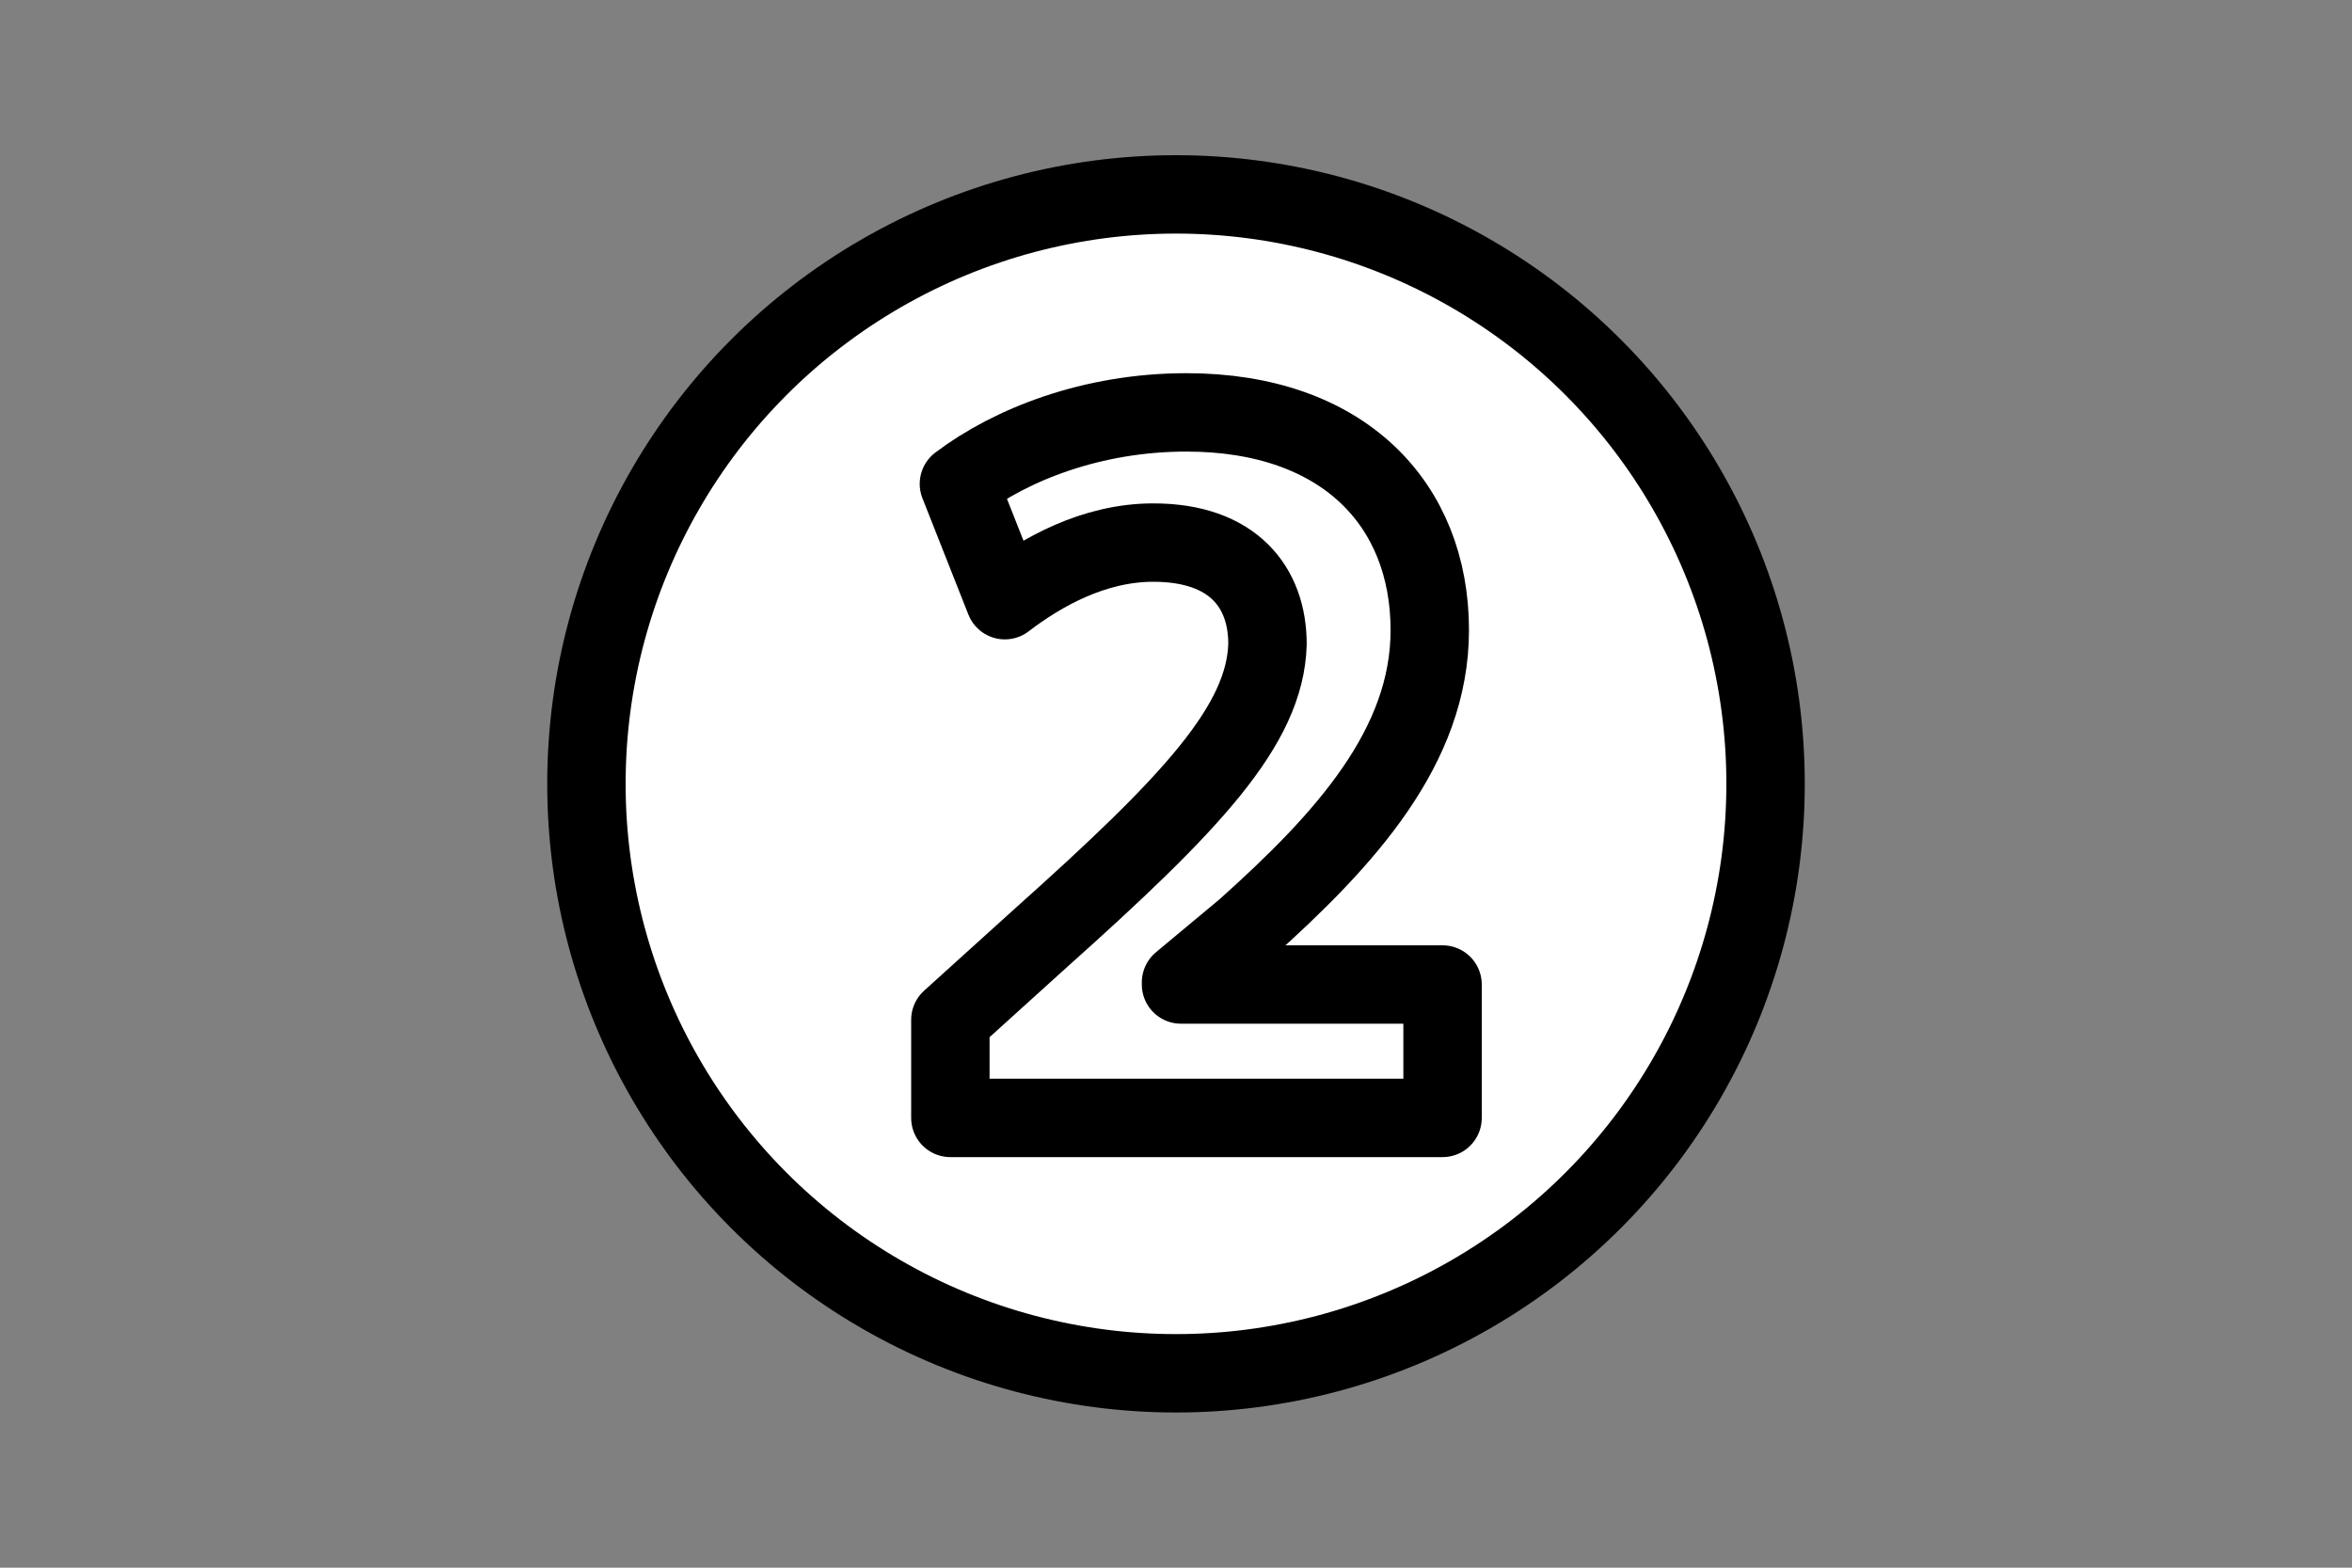
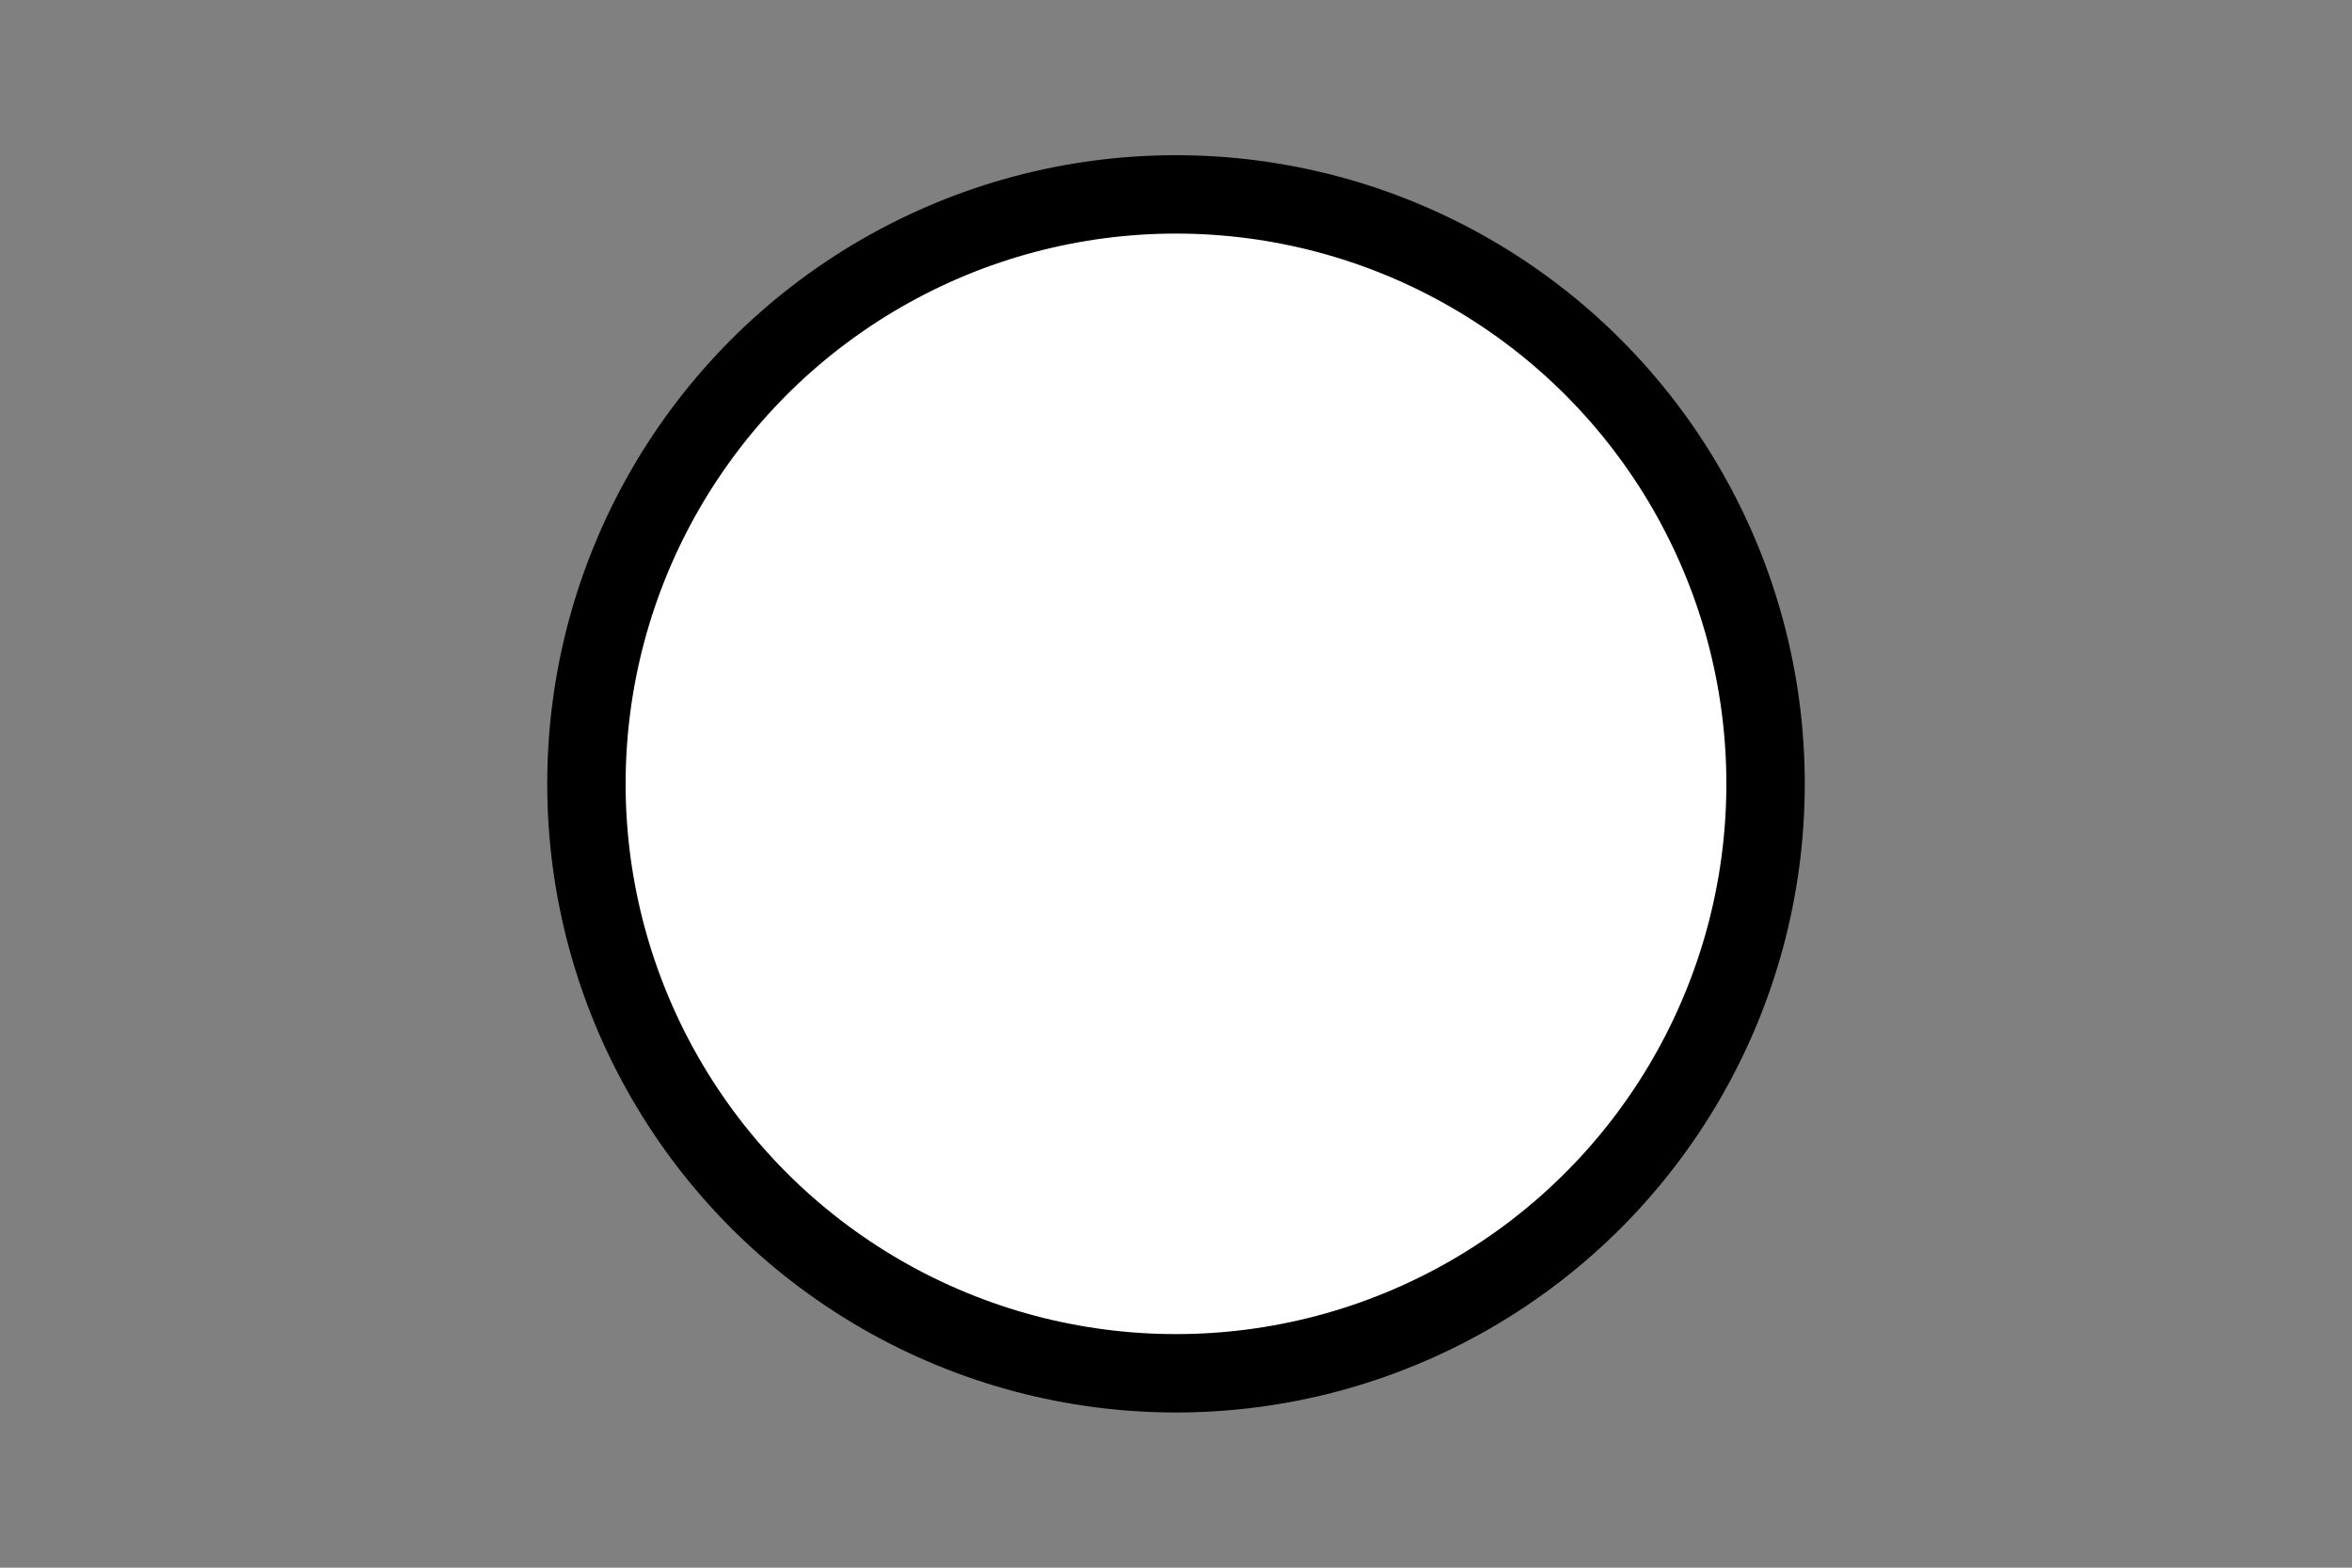
<svg xmlns="http://www.w3.org/2000/svg" xml:space="preserve" id="Layer_1" x="0" y="0" style="enable-background:new 0 0 3000 2000" version="1.1" viewBox="0 0 3000 2000">
  <rect x="0" y="0" width="3000" height="2000" fill="#808080" stroke="none" />
  <circle cx="1500" cy="1000" r="752" style="fill:#fff;stroke:#000;stroke-width:100;stroke-linejoin:round;stroke-miterlimit:10" />
  <g>
-     <path d="M1212.2,1426.2V1301l114.4-103.5c193.4-172.9,287.3-272.4,290.1-375.9c0-72.2-43.6-129.4-145.7-129.4   c-76.3,0-143,38.1-189.3,73.5l-58.6-148.4c66.7-50.4,170.2-91.2,290.1-91.2c200.2,0,310.5,117.1,310.5,277.8   c0,148.4-107.6,266.9-235.6,381.3l-81.7,68.1v2.7H1840v170.2H1212.2z" style="fill:#fff;stroke:#000;stroke-width:100;stroke-linejoin:round;stroke-miterlimit:10" />
-   </g>
+     </g>
</svg>